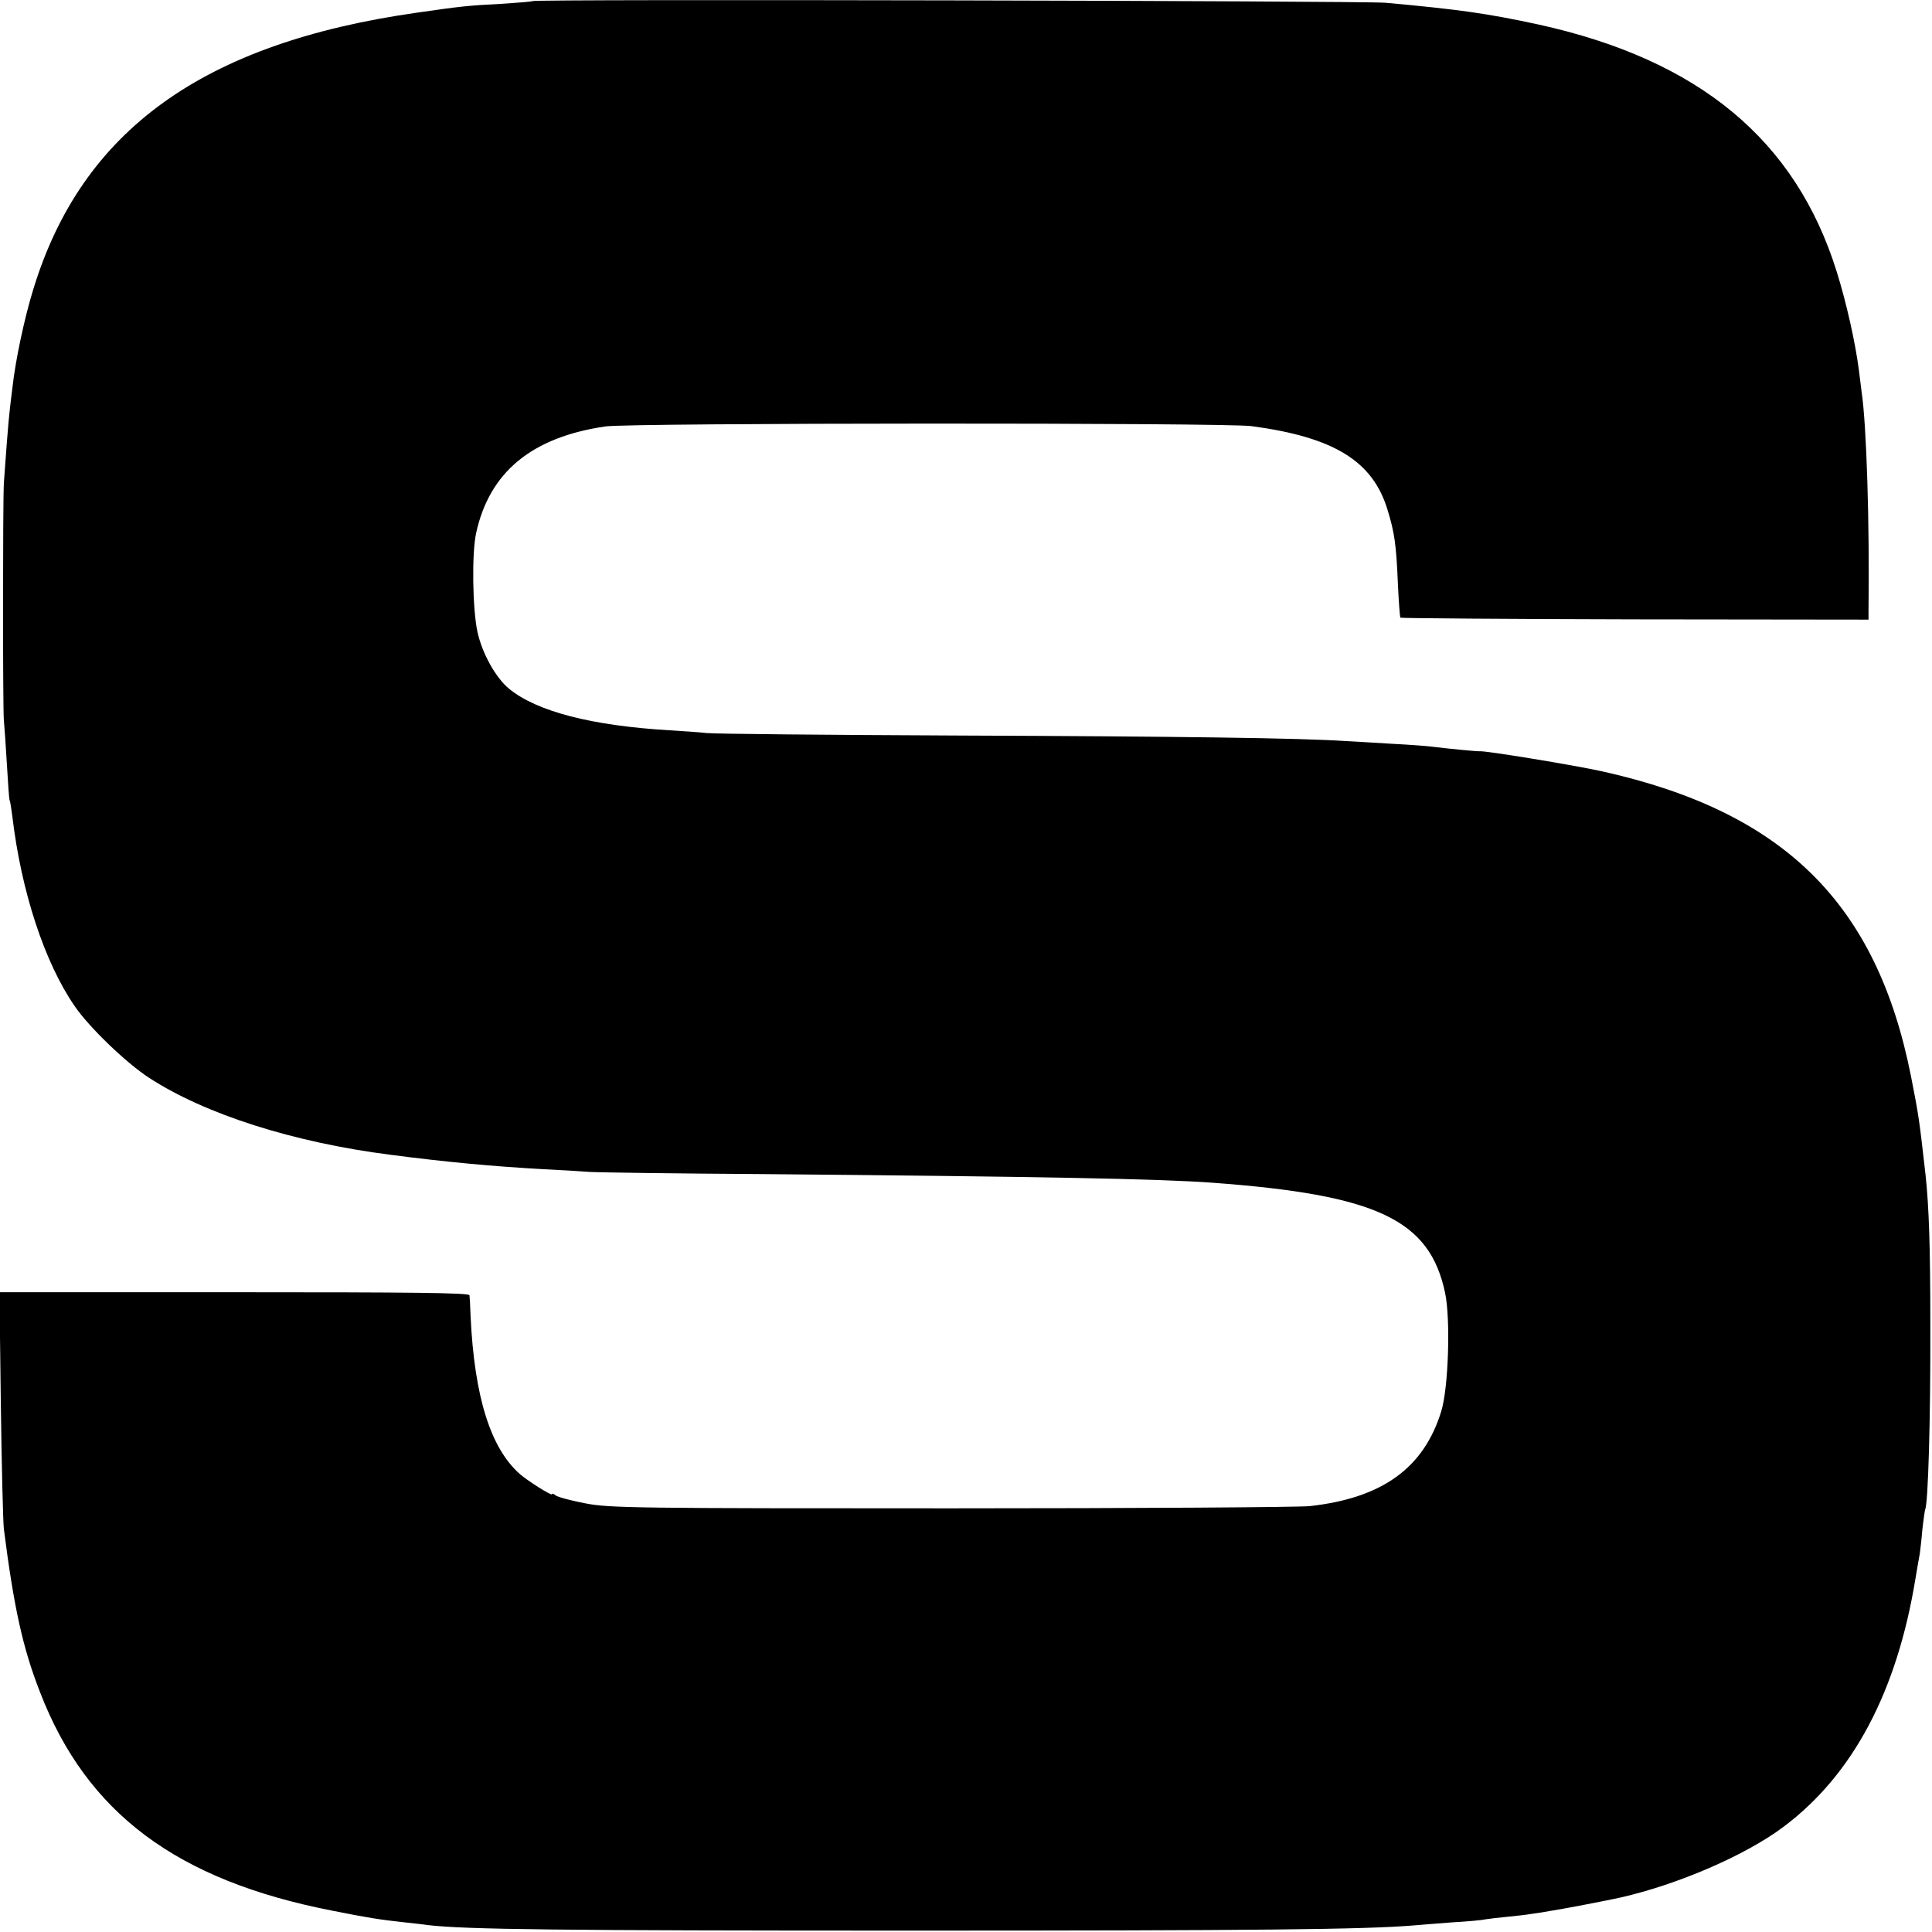
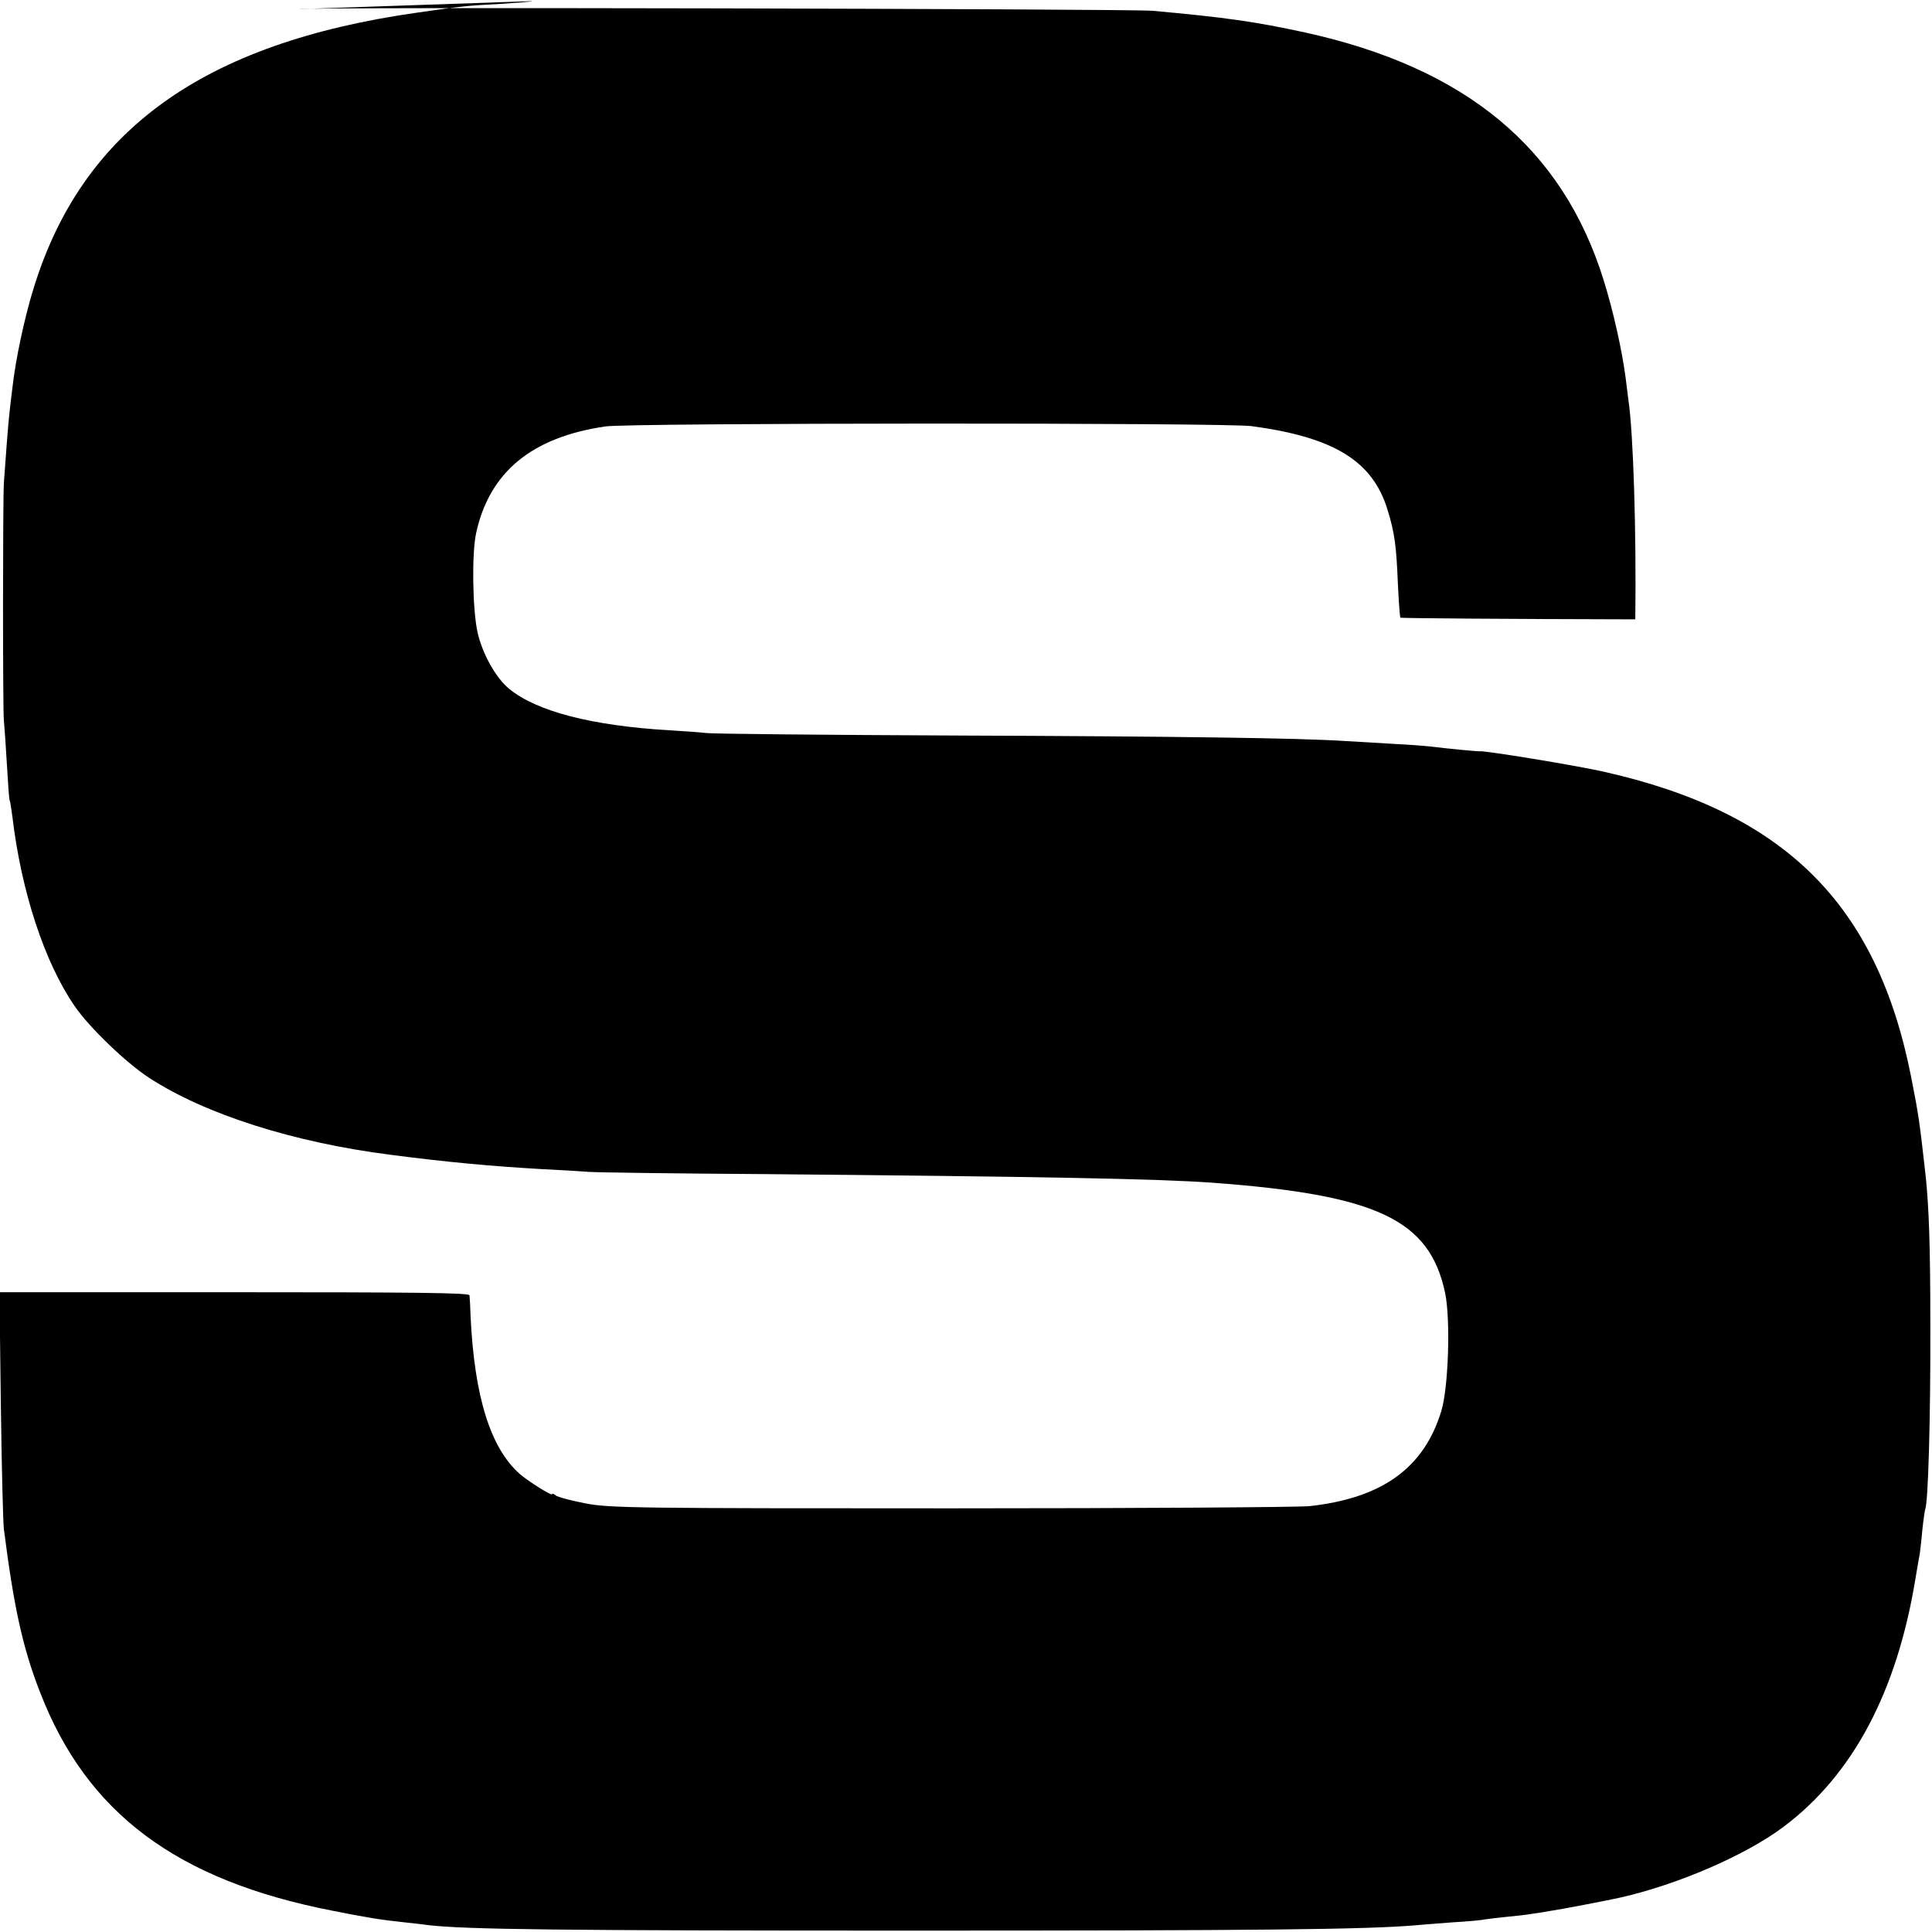
<svg xmlns="http://www.w3.org/2000/svg" version="1.0" width="700pt" height="700pt" viewBox="0 0 700 700" preserveAspectRatio="xMidYMid meet">
  <g transform="translate(0,700) scale(0.1,-0.1)" fill="#000000" stroke="none">
-     <path d="M1929 6996 c-2 -2 -53 -6 -114 -10 -119 -6 -146 -9 -305 -32 -774 -110 -1213 -426 -1389 -1001 -32 -103 -65 -257 -76 -358 -4 -33 -9 -71 -10 -84 -4 -29 -16 -187 -21 -261 -4 -76 -4 -817 0 -860 2 -19 7 -91 11 -160 4 -69 8 -127 10 -130 2 -3 6 -30 10 -60 32 -269 116 -527 226 -686 52 -76 186 -205 269 -259 203 -132 522 -234 875 -279 199 -26 371 -42 550 -52 66 -3 143 -8 170 -10 28 -2 313 -6 635 -8 1003 -9 1424 -17 1620 -31 600 -44 790 -134 846 -400 20 -96 12 -344 -14 -428 -63 -206 -214 -315 -477 -344 -39 -4 -623 -8 -1300 -8 -1138 0 -1237 1 -1324 18 -52 10 -101 23 -108 29 -7 6 -13 8 -13 4 0 -7 -86 47 -115 72 -107 93 -166 279 -180 572 -1 36 -3 70 -4 77 -1 9 -207 11 -852 11 l-851 0 5 -407 c3 -223 8 -426 11 -451 36 -282 68 -430 131 -591 169 -438 495 -682 1060 -792 131 -26 169 -32 260 -42 28 -3 66 -7 85 -10 138 -16 478 -20 1750 -20 1254 0 1645 4 1825 19 22 2 84 7 138 11 54 3 108 8 120 11 12 2 47 6 77 9 30 3 69 7 85 10 17 2 48 7 70 11 36 5 213 39 257 49 207 47 453 153 590 256 251 188 411 489 478 899 7 41 14 83 16 92 1 9 6 48 9 85 4 37 9 70 10 73 11 19 20 330 19 665 0 295 -5 428 -17 545 -23 202 -24 213 -53 360 -124 626 -459 958 -1118 1105 -104 23 -428 76 -445 73 -6 -1 -112 9 -176 17 -16 2 -79 7 -140 10 -60 4 -137 8 -170 10 -163 11 -610 17 -1400 20 -478 2 -890 6 -915 9 -25 3 -85 7 -135 10 -282 17 -479 68 -580 150 -49 40 -98 129 -115 206 -18 83 -21 284 -5 358 48 221 201 348 469 387 88 13 2245 14 2341 1 298 -40 438 -126 492 -302 26 -85 32 -127 38 -273 3 -63 7 -116 9 -119 3 -2 386 -5 851 -6 l845 -1 0 30 c4 315 -7 676 -25 795 -2 14 -6 50 -10 80 -13 100 -45 243 -80 355 -149 478 -499 768 -1080 896 -184 40 -291 55 -555 79 -89 7 -3083 14 -3091 6z" />
+     <path d="M1929 6996 c-2 -2 -53 -6 -114 -10 -119 -6 -146 -9 -305 -32 -774 -110 -1213 -426 -1389 -1001 -32 -103 -65 -257 -76 -358 -4 -33 -9 -71 -10 -84 -4 -29 -16 -187 -21 -261 -4 -76 -4 -817 0 -860 2 -19 7 -91 11 -160 4 -69 8 -127 10 -130 2 -3 6 -30 10 -60 32 -269 116 -527 226 -686 52 -76 186 -205 269 -259 203 -132 522 -234 875 -279 199 -26 371 -42 550 -52 66 -3 143 -8 170 -10 28 -2 313 -6 635 -8 1003 -9 1424 -17 1620 -31 600 -44 790 -134 846 -400 20 -96 12 -344 -14 -428 -63 -206 -214 -315 -477 -344 -39 -4 -623 -8 -1300 -8 -1138 0 -1237 1 -1324 18 -52 10 -101 23 -108 29 -7 6 -13 8 -13 4 0 -7 -86 47 -115 72 -107 93 -166 279 -180 572 -1 36 -3 70 -4 77 -1 9 -207 11 -852 11 l-851 0 5 -407 c3 -223 8 -426 11 -451 36 -282 68 -430 131 -591 169 -438 495 -682 1060 -792 131 -26 169 -32 260 -42 28 -3 66 -7 85 -10 138 -16 478 -20 1750 -20 1254 0 1645 4 1825 19 22 2 84 7 138 11 54 3 108 8 120 11 12 2 47 6 77 9 30 3 69 7 85 10 17 2 48 7 70 11 36 5 213 39 257 49 207 47 453 153 590 256 251 188 411 489 478 899 7 41 14 83 16 92 1 9 6 48 9 85 4 37 9 70 10 73 11 19 20 330 19 665 0 295 -5 428 -17 545 -23 202 -24 213 -53 360 -124 626 -459 958 -1118 1105 -104 23 -428 76 -445 73 -6 -1 -112 9 -176 17 -16 2 -79 7 -140 10 -60 4 -137 8 -170 10 -163 11 -610 17 -1400 20 -478 2 -890 6 -915 9 -25 3 -85 7 -135 10 -282 17 -479 68 -580 150 -49 40 -98 129 -115 206 -18 83 -21 284 -5 358 48 221 201 348 469 387 88 13 2245 14 2341 1 298 -40 438 -126 492 -302 26 -85 32 -127 38 -273 3 -63 7 -116 9 -119 3 -2 386 -5 851 -6 c4 315 -7 676 -25 795 -2 14 -6 50 -10 80 -13 100 -45 243 -80 355 -149 478 -499 768 -1080 896 -184 40 -291 55 -555 79 -89 7 -3083 14 -3091 6z" />
  </g>
</svg>